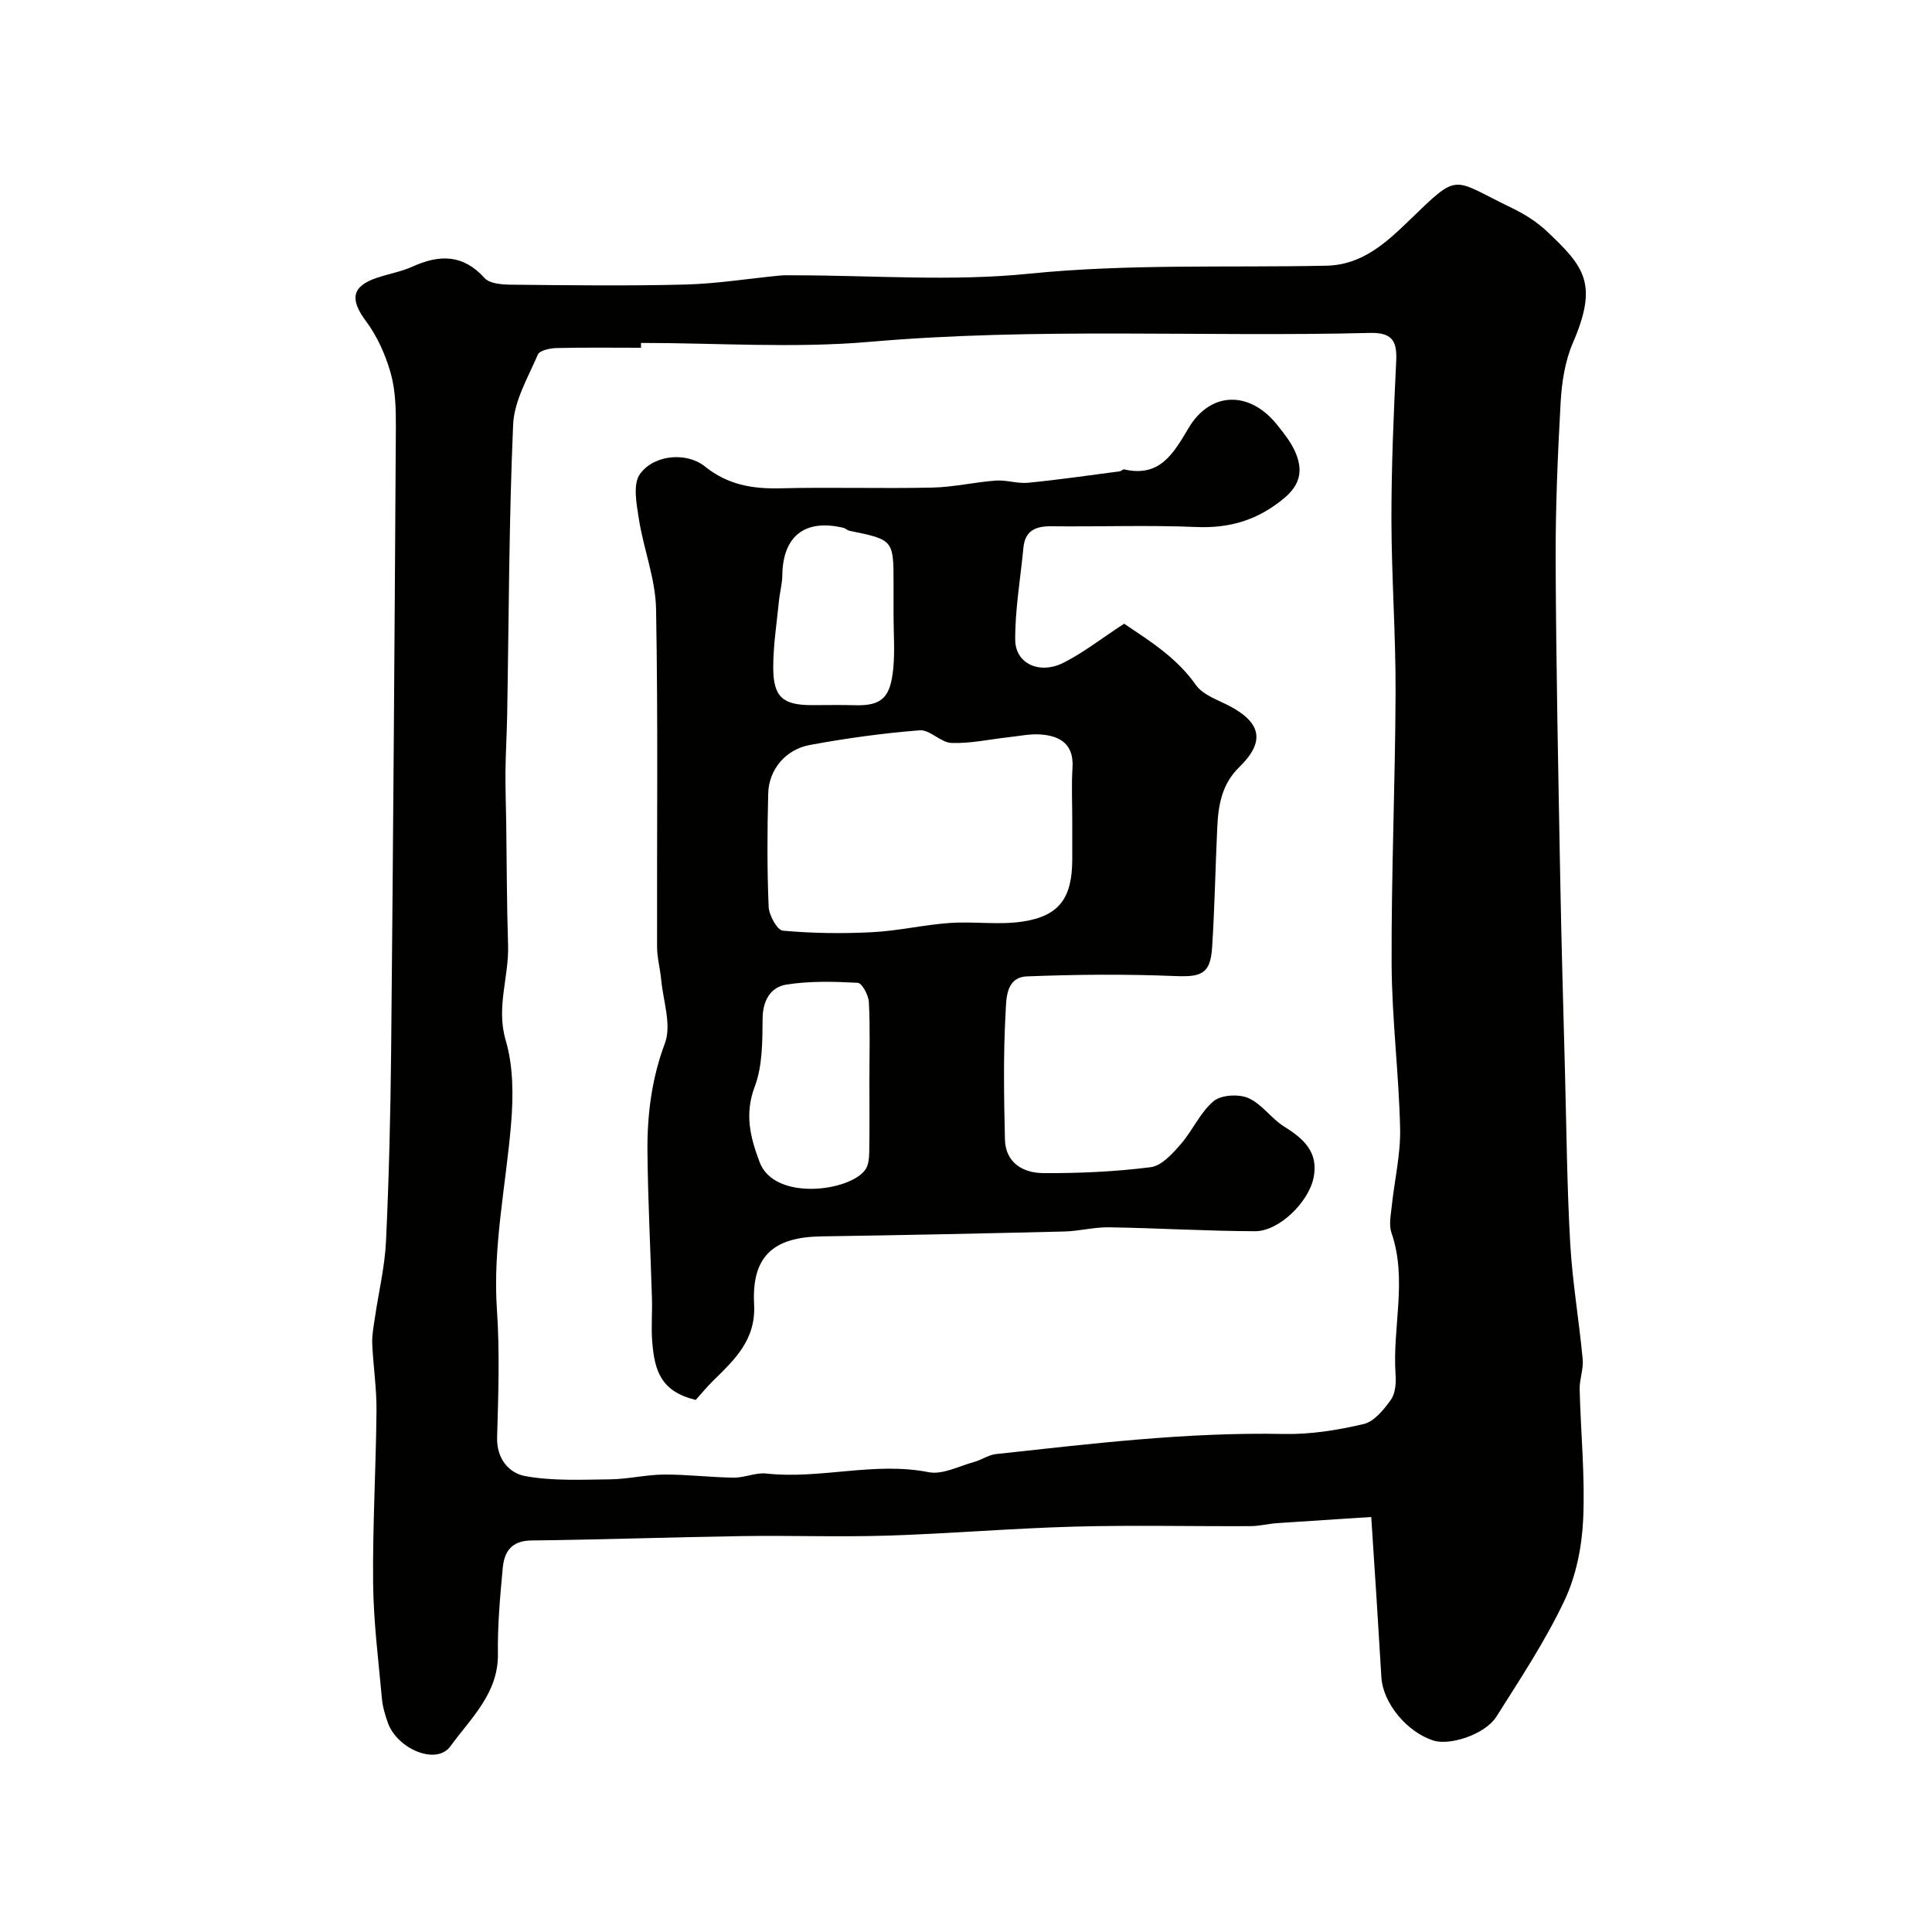
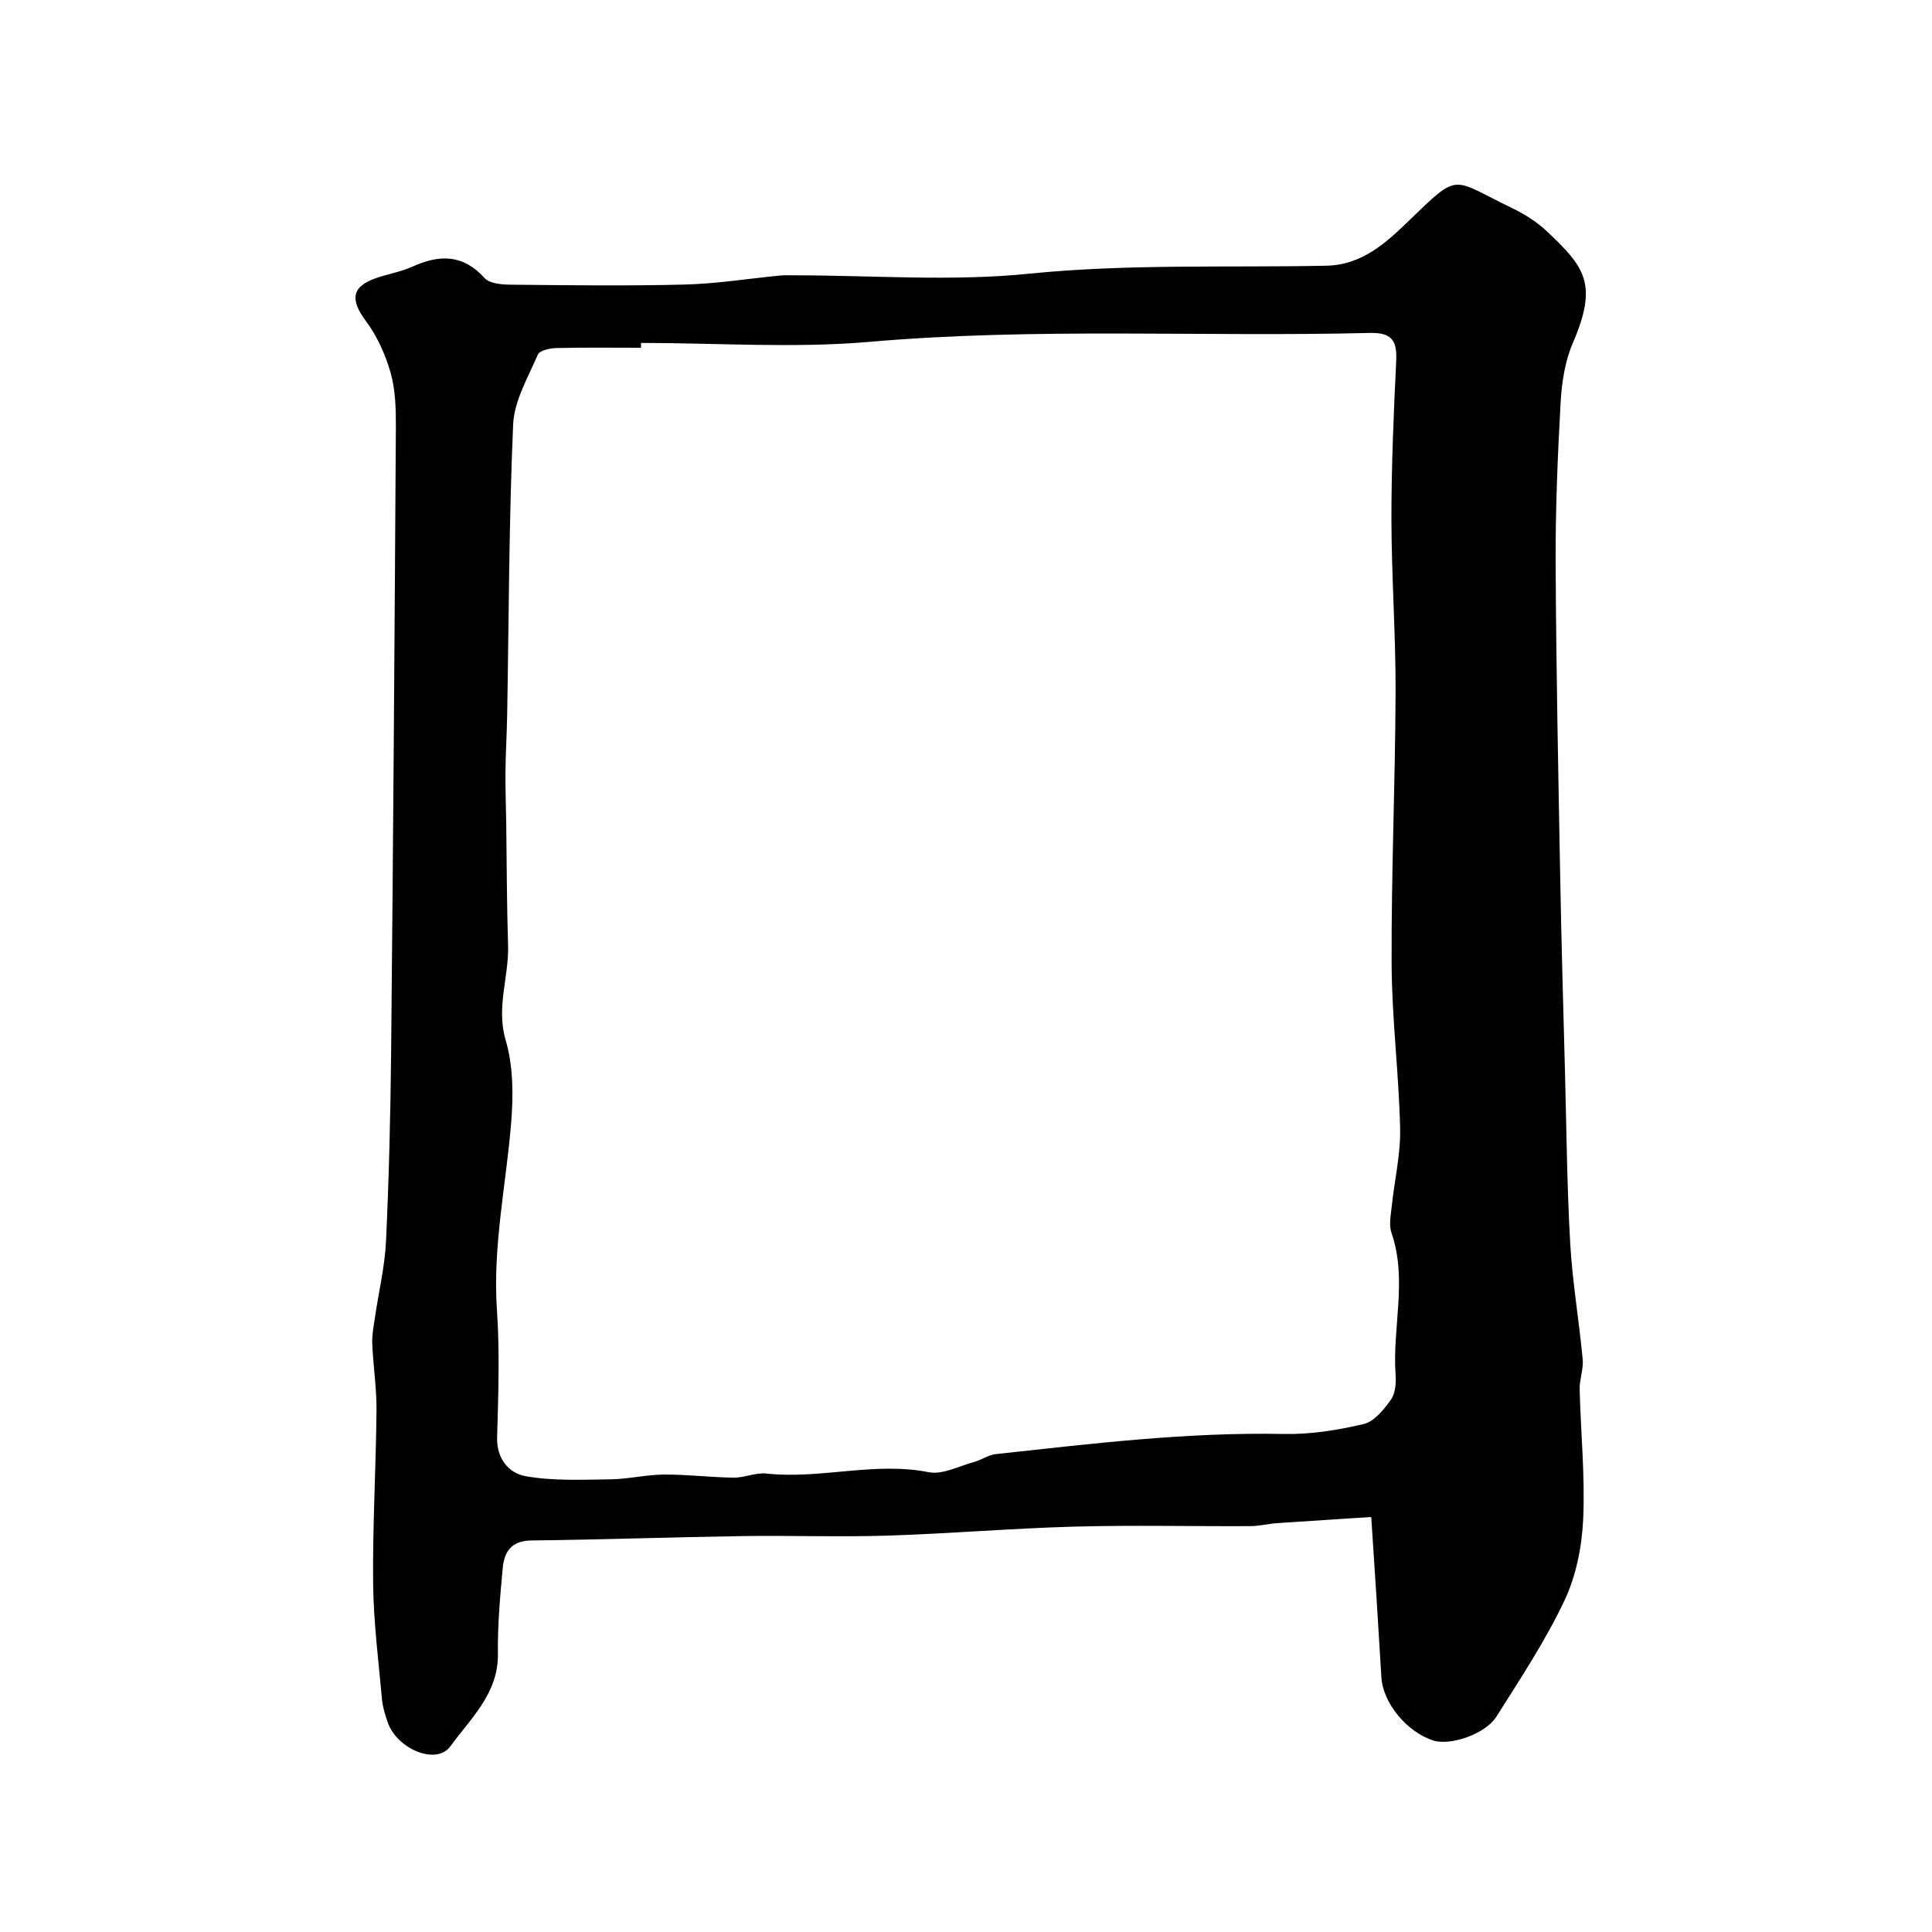
<svg xmlns="http://www.w3.org/2000/svg" enable-background="new 0 0 400 400" viewBox="0 0 400 400">
  <g fill="#010100">
    <path d="m283.9 314.08c-6.84.44-13.22.84-19.59 1.28-1.8.13-3.58.6-5.37.61-12.16.06-24.33-.23-36.49.1-12.88.35-25.73 1.45-38.6 1.86-10.02.32-20.06-.05-30.09.1-14.6.22-29.19.74-43.79.91-4.1.05-5.57 2.36-5.88 5.68-.55 5.91-1.09 11.86-1 17.78.12 8.22-5.69 13.41-9.83 19.14-2.92 4.04-11.1.54-12.99-4.95-.53-1.53-1.03-3.13-1.18-4.72-.72-8.02-1.76-16.05-1.84-24.08-.12-11.92.59-23.85.7-35.77.04-4.59-.68-9.19-.88-13.79-.08-1.78.28-3.58.54-5.36.77-5.3 2.06-10.58 2.31-15.9.61-13.09.93-26.19 1.06-39.29.42-43.09.72-86.18.98-129.27.02-3.76-.08-7.67-1.09-11.23-1.07-3.77-2.79-7.59-5.12-10.72-3.31-4.44-2.98-7.15 2.22-8.92 2.46-.84 5.08-1.28 7.43-2.34 5.57-2.52 10.44-2.6 14.93 2.37 1.07 1.18 3.66 1.36 5.55 1.37 12 .12 24 .28 35.99-.03 6.55-.17 13.07-1.23 19.6-1.86.99-.1 2-.05 3-.05 16.2 0 32.52 1.3 48.55-.33 20.57-2.08 41.07-1.23 61.6-1.66 7.4-.15 12.36-4.75 17.15-9.38 10.53-10.18 8.61-8.65 21.23-2.58 2.62 1.26 5.21 2.89 7.31 4.88 7.75 7.33 10.62 10.82 5.33 23.08-1.63 3.78-2.3 8.18-2.53 12.34-.62 11.08-1.08 22.19-1.03 33.28.1 21.76.55 43.52.95 65.28.24 13.43.64 26.86.99 40.29.31 11.77.41 23.54 1.08 35.29.46 8 1.83 15.94 2.58 23.93.19 2.04-.68 4.16-.63 6.23.22 8.96 1.14 17.95.73 26.88-.26 5.71-1.47 11.78-3.9 16.9-3.96 8.35-9.12 16.14-14.07 23.99-2.28 3.62-9.54 6.03-12.99 4.95-5.52-1.72-10.5-7.77-10.82-13.11-.32-5.43-.66-10.87-1-16.3-.35-5.41-.71-10.83-1.1-16.88zm-151.19-243.08v1c-5.83 0-11.66-.08-17.49.06-1.35.03-3.5.49-3.87 1.36-2.02 4.72-4.9 9.57-5.11 14.48-.88 20.07-.88 40.18-1.24 60.27-.07 3.87-.31 7.74-.35 11.61-.03 3.61.11 7.22.16 10.83.12 8.35.11 16.7.38 25.04.22 6.57-2.52 12.85-.49 19.74 1.59 5.39 1.59 11.51 1.12 17.21-1.06 12.82-3.82 25.46-2.94 38.49.6 8.79.3 17.66.04 26.48-.13 4.47 2.48 7.43 5.82 8.04 5.71 1.04 11.71.74 17.58.67 3.73-.04 7.44-.97 11.17-.99 4.79-.03 9.59.58 14.39.64 2.26.03 4.58-1.09 6.78-.85 11.21 1.23 22.33-2.51 33.61-.28 2.88.57 6.26-1.26 9.38-2.11 1.56-.42 3-1.47 4.56-1.64 19.82-2.15 39.62-4.57 59.64-4.16 5.5.11 11.12-.8 16.49-2.06 2.18-.51 4.17-3 5.63-5.03.93-1.3 1.09-3.45.97-5.17-.7-9.78 2.5-19.65-.85-29.39-.56-1.62-.14-3.64.05-5.46.56-5.37 1.85-10.75 1.74-16.1-.25-11.37-1.71-22.73-1.76-34.1-.08-18.76.75-37.52.82-56.28.04-11.93-.84-23.86-.86-35.79-.01-10.93.46-21.87.99-32.79.2-4.22-.91-5.9-5.5-5.79-34.52.87-69.06-1.16-103.59 1.85-15.65 1.35-31.51.22-47.27.22z" />
-     <path d="m232.74 129.13c4.95 3.37 10.73 6.83 14.85 12.68 1.45 2.07 4.52 3.08 6.97 4.36 6.6 3.47 7.4 7.42 2.03 12.64-3.64 3.54-4.36 7.9-4.57 12.53-.39 8.26-.53 16.52-1.06 24.77-.36 5.56-2.22 6.2-7.75 5.97-10.18-.42-20.39-.33-30.57.07-4.49.17-4.29 4.85-4.45 7.67-.48 8.66-.33 17.37-.13 26.06.11 4.89 3.78 6.98 7.95 7 7.42.04 14.9-.29 22.25-1.23 2.25-.29 4.48-2.79 6.19-4.75 2.46-2.81 4.01-6.55 6.79-8.9 1.56-1.32 5.2-1.54 7.21-.66 2.8 1.22 4.76 4.25 7.44 5.92 4.09 2.54 7.18 5.35 6.05 10.67-1.07 5.03-7.17 10.99-12.07 10.98-10.09-.03-20.18-.65-30.28-.81-3.09-.05-6.18.8-9.29.87-16.76.41-33.52.76-50.28 1.01-9.94.15-14.42 4.14-13.89 14.09.39 7.39-4.08 11.46-8.56 15.88-1.3 1.28-2.46 2.71-3.53 3.89-7.25-1.75-8.51-6.09-9-11.98-.25-2.98.03-6-.06-8.99-.3-10.1-.83-20.19-.93-30.29-.08-7.7.84-15.17 3.62-22.61 1.4-3.76-.37-8.73-.78-13.15-.21-2.28-.85-4.54-.85-6.8-.06-23.32.22-46.65-.21-69.96-.12-6.21-2.57-12.34-3.55-18.57-.49-3.1-1.3-7.25.22-9.35 2.95-4.09 9.74-4.56 13.45-1.56 4.68 3.78 9.8 4.66 15.59 4.52 10.49-.26 20.99.08 31.48-.15 4.39-.09 8.76-1.13 13.16-1.45 2.2-.16 4.49.67 6.68.45 6.34-.62 12.66-1.54 18.98-2.37.31-.04.64-.46.89-.4 7.41 1.7 10.19-3.25 13.36-8.57 4.57-7.67 12.7-7.73 18.36-.61 1.32 1.66 2.69 3.36 3.57 5.25 1.74 3.73 1.46 6.89-2.16 9.9-5.39 4.49-11.19 6.26-18.18 5.96-9.98-.42-19.99-.04-29.98-.15-3.3-.04-5.48.88-5.82 4.49-.6 6.34-1.73 12.69-1.69 19.03.03 4.92 5.03 7.22 9.96 4.75 4.04-2.02 7.68-4.89 12.59-8.1zm-10.74 40.78c0-3.66-.18-7.33.05-10.98.3-4.77-2.46-6.54-6.5-6.86-2.25-.18-4.56.33-6.85.58-3.9.43-7.82 1.31-11.7 1.17-2.23-.08-4.47-2.78-6.58-2.62-7.62.6-15.23 1.65-22.76 3.04-5.06.94-8.48 5.13-8.61 10.02-.2 7.82-.24 15.65.09 23.45.07 1.77 1.77 4.87 2.93 4.97 6.14.56 12.36.64 18.52.32 5.36-.27 10.67-1.53 16.04-1.91 4.99-.35 10.12.45 15.03-.28 7.7-1.15 10.33-4.92 10.34-12.93 0-2.64 0-5.31 0-7.97zm-42 53.55c0-5.33.17-10.67-.11-15.99-.07-1.43-1.43-3.94-2.3-3.99-4.92-.26-9.94-.4-14.78.37-3.23.52-4.88 3.22-4.92 7.01-.05 4.73 0 9.8-1.63 14.11-2.16 5.7-.9 10.56 1.01 15.64 3.05 8.12 18.67 6.09 21.89 1.56.68-.95.78-2.45.81-3.71.08-5 .03-10 .03-15zm5-96.04c0-2.16 0-4.32 0-6.49 0-9.17 0-9.17-9.09-11.03-.47-.1-.87-.52-1.34-.63-7.94-1.88-12.5 1.74-12.6 9.85-.02 1.78-.53 3.54-.7 5.33-.45 4.57-1.18 9.14-1.18 13.71 0 6.16 1.96 7.82 7.99 7.83 2.99 0 5.99-.07 8.98.02 5.7.16 7.31-1.8 7.88-7.62.35-3.62.06-7.31.06-10.97z" />
  </g>
</svg>